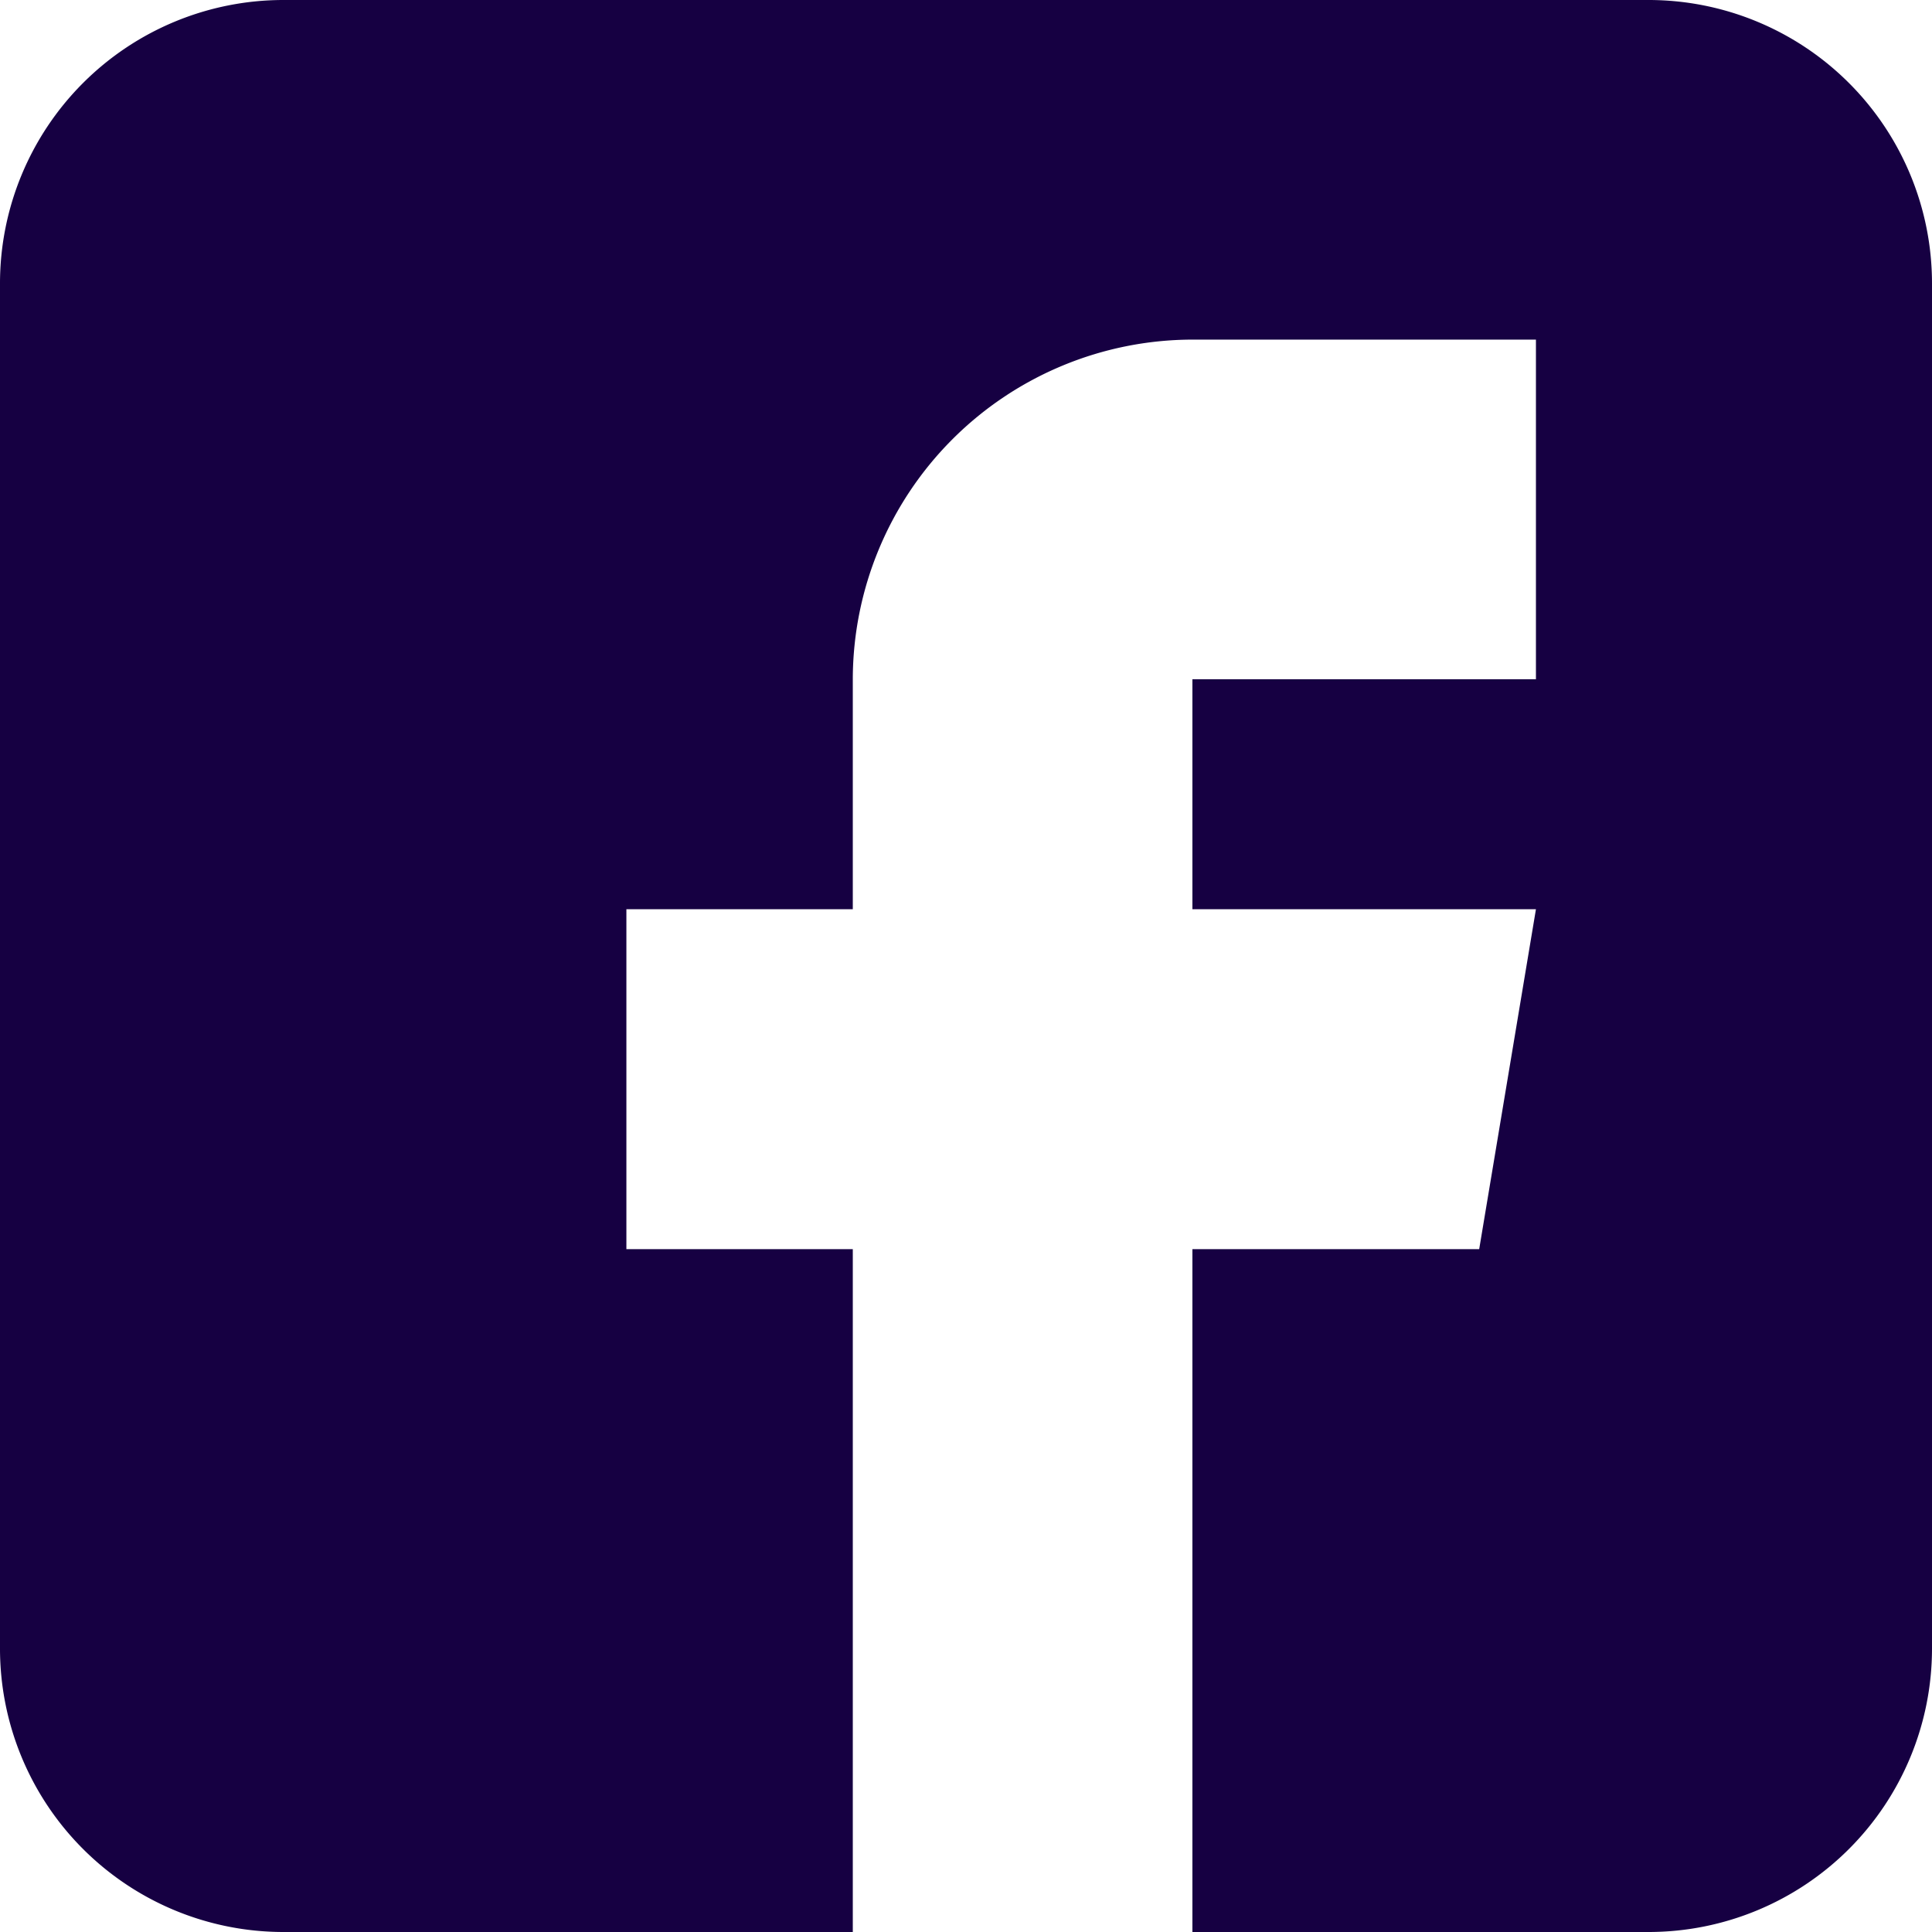
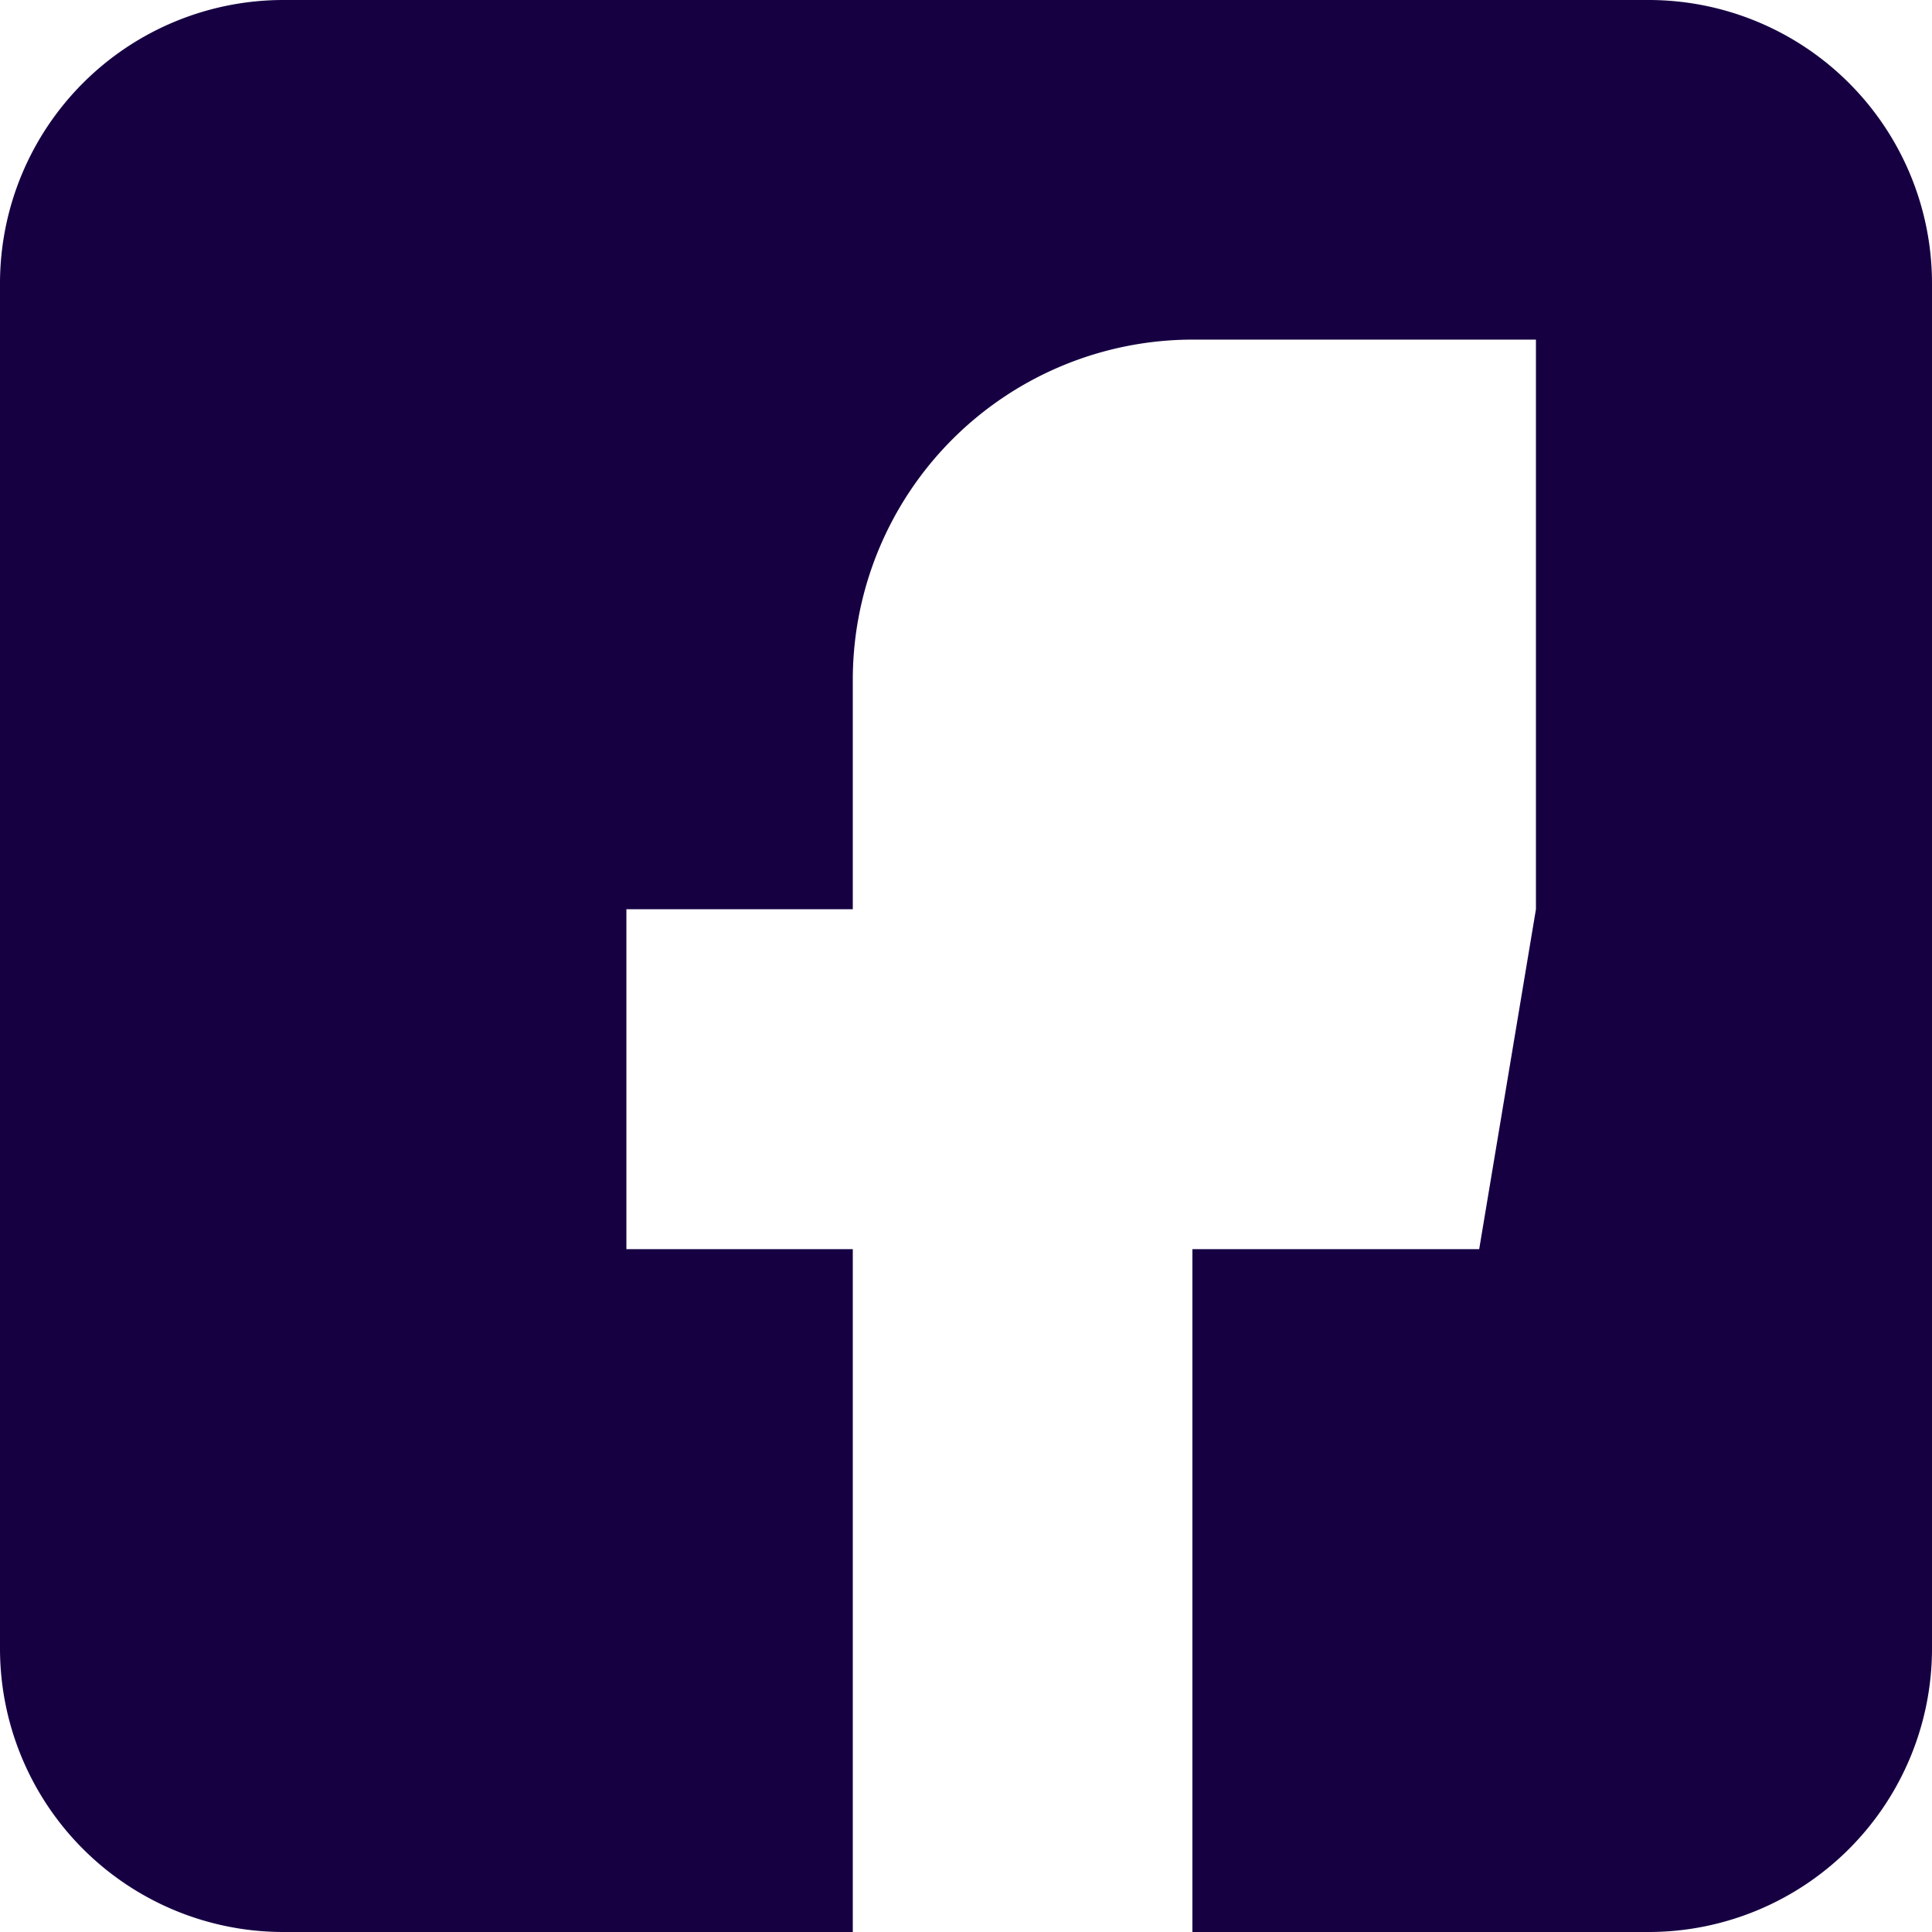
<svg xmlns="http://www.w3.org/2000/svg" viewBox="0 0 64 64">
  <defs>
    <style>.a{fill:#160042;}</style>
  </defs>
  <title>Facebook</title>
-   <path class="a" d="M54.62,0H9.38A9.39,9.39,0,0,0,0,9.38V54.62A9.39,9.39,0,0,0,9.38,64H28.25V41.38h-7.5V30.12h7.5V22.5A11.27,11.27,0,0,1,39.5,11.25H50.88V22.5H39.5v7.62H50.88L49,41.38H39.5V64H54.62A9.39,9.39,0,0,0,64,54.62V9.38A9.39,9.39,0,0,0,54.62,0Z" />
+   <path class="a" d="M54.62,0H9.38A9.39,9.39,0,0,0,0,9.38V54.62A9.39,9.39,0,0,0,9.38,64H28.25V41.38h-7.5V30.12h7.5V22.5A11.27,11.27,0,0,1,39.5,11.25H50.88V22.5v7.62H50.88L49,41.38H39.5V64H54.62A9.39,9.39,0,0,0,64,54.62V9.38A9.39,9.39,0,0,0,54.62,0Z" />
</svg>